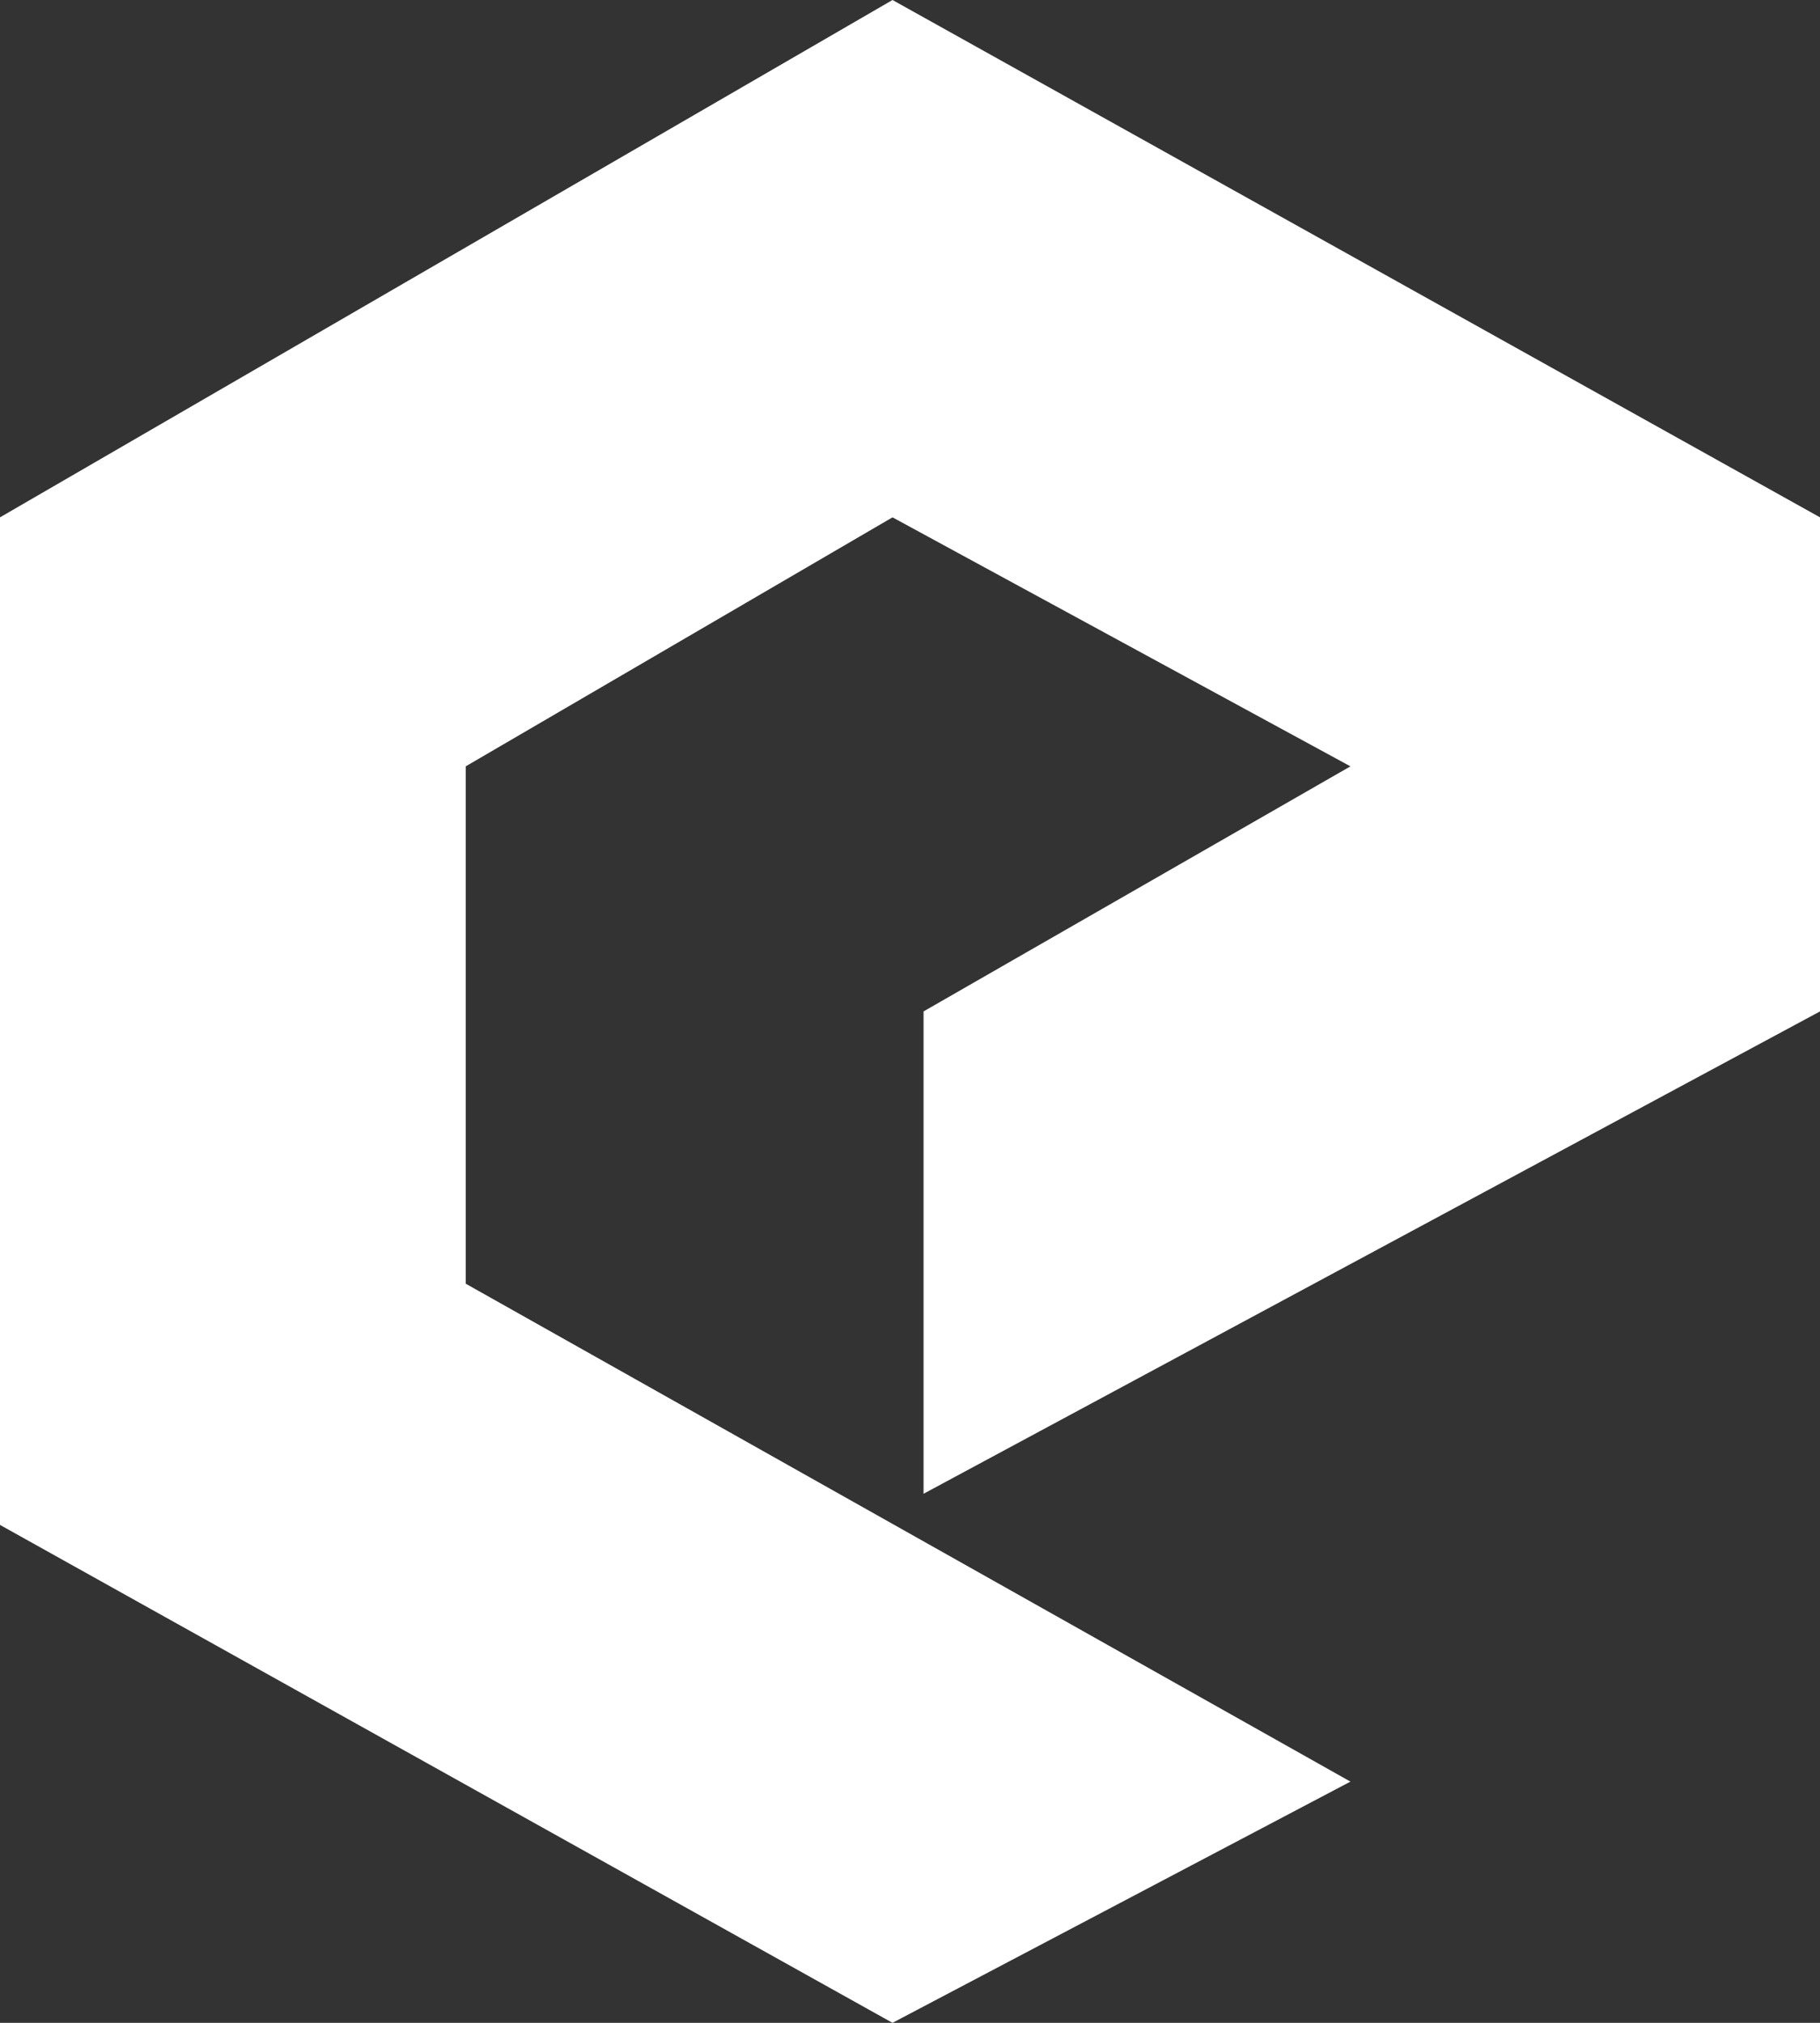
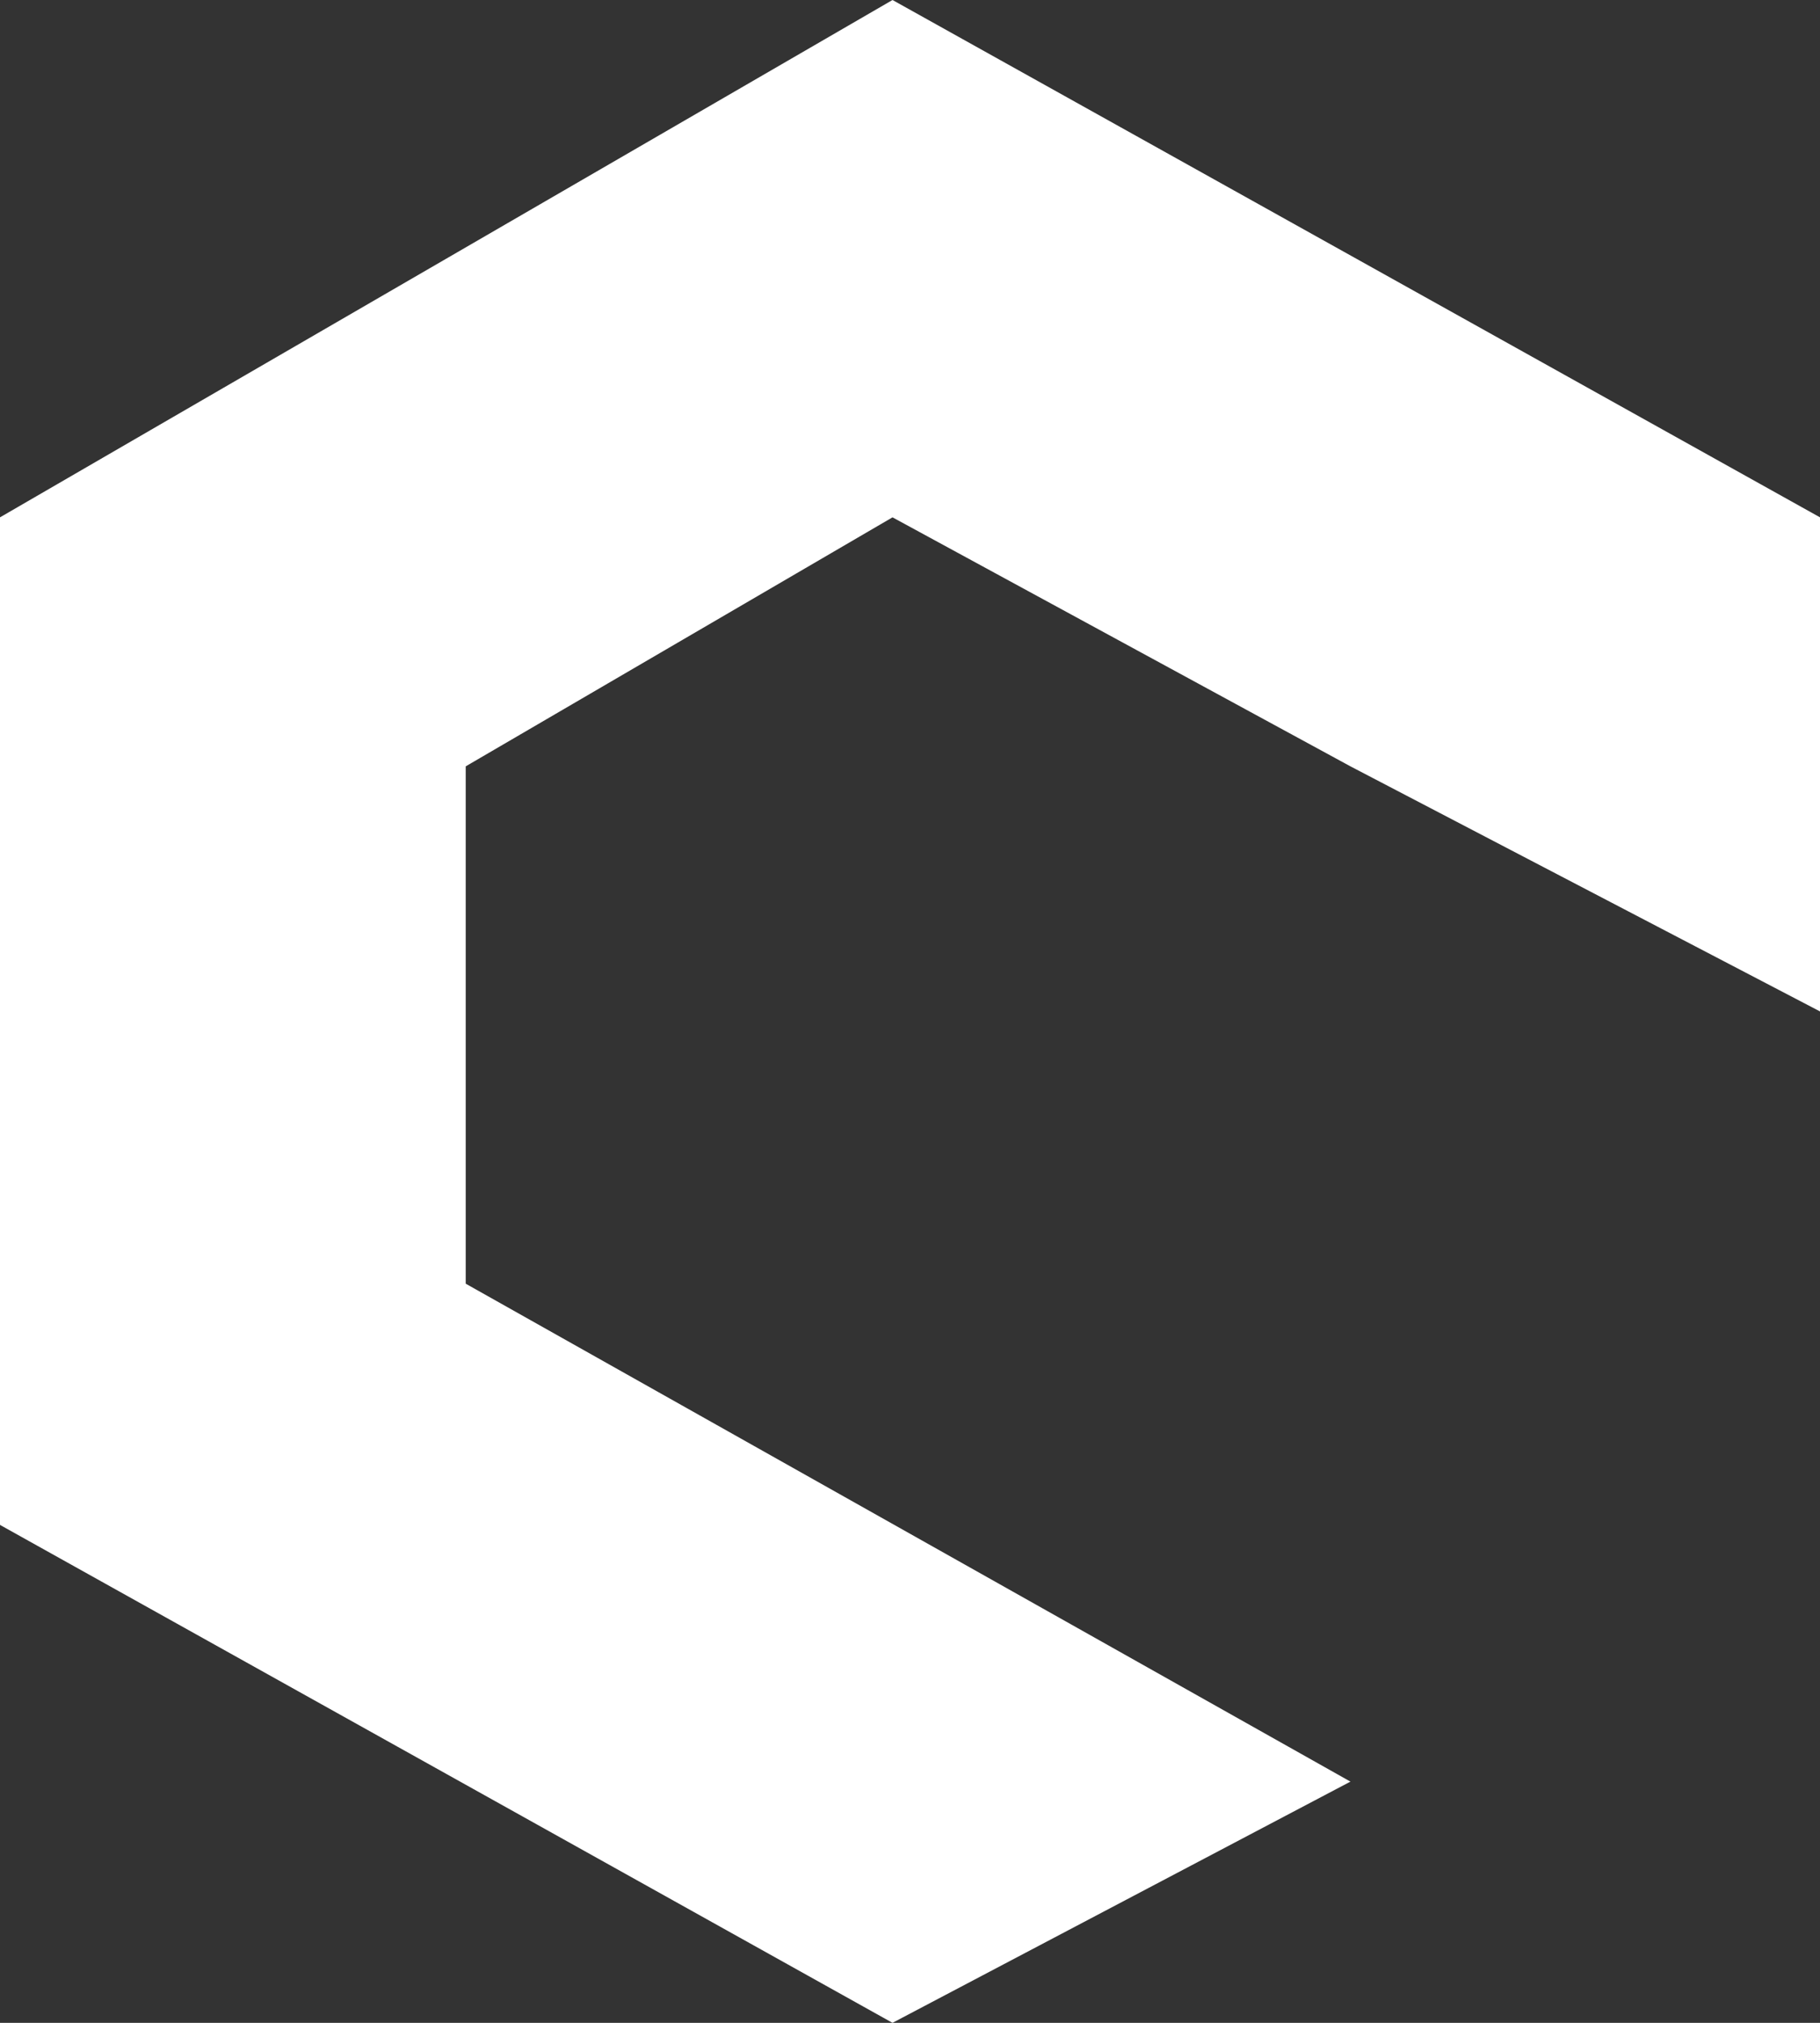
<svg xmlns="http://www.w3.org/2000/svg" width="18" height="20" viewBox="0 0 18 20" fill="none">
  <rect x="0" y="0" width="18" height="20" fill="#333333" stroke="none" />
-   <path d="M0 5.115L8.827 0L18 5.115V10L9.134 14.769V10L13.356 7.577L8.827 5.115L4.606 7.577V12.692L13.356 17.615L8.827 20L0 15.077V5.115Z" fill="white" />
+   <path d="M0 5.115L8.827 0L18 5.115V10V10L13.356 7.577L8.827 5.115L4.606 7.577V12.692L13.356 17.615L8.827 20L0 15.077V5.115Z" fill="white" />
</svg>